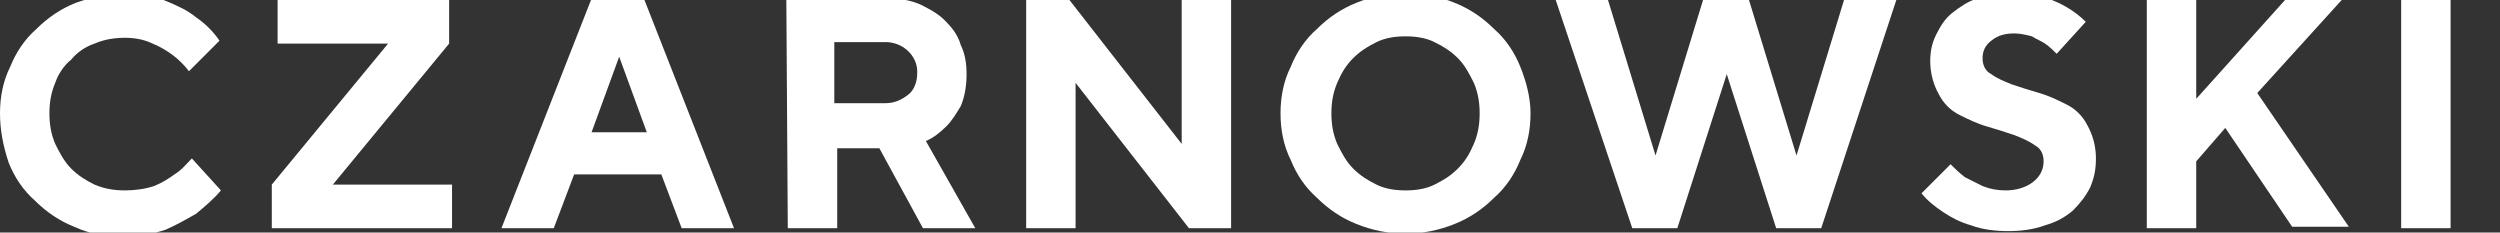
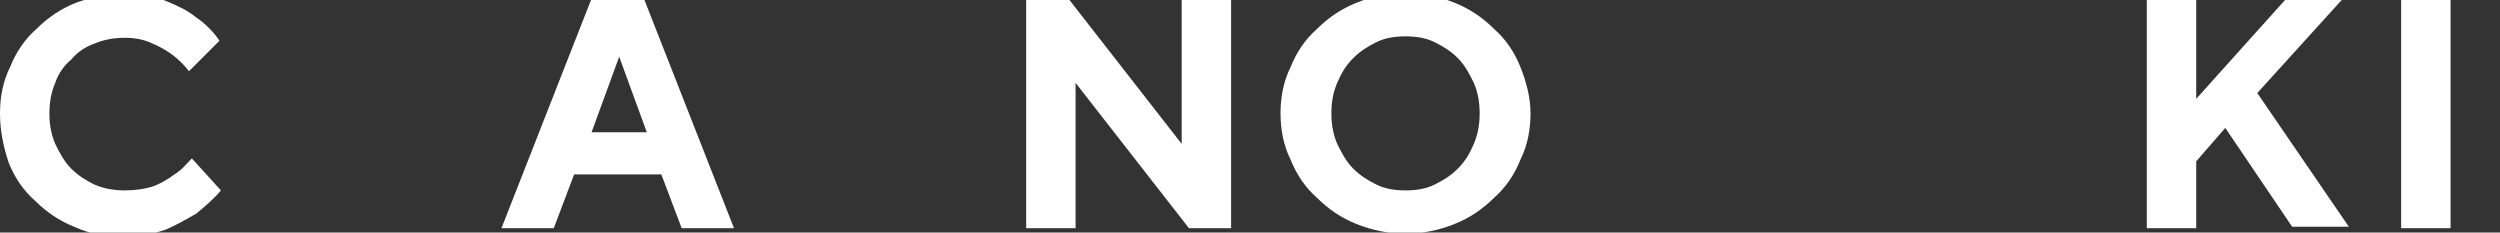
<svg xmlns="http://www.w3.org/2000/svg" width="172" height="16" viewBox="0 0 172 16">
  <rect x="0" y="0" width="172" height="16" fill="#333333" stroke="none" />
  <g id="Group">
    <path id="Path" fill="#ffffff" stroke="none" d="M 8.6 -0.4 C 9.6 -0.4 10.6 -0.3 11.5 0.1 C 12.2 0.4 12.9 0.7 13.5 1.2 C 14.1 1.6 14.7 2.2 15.1 2.8 L 13 4.9 C 12.7 4.5 12.3 4.1 11.9 3.8 C 11.5 3.5 11 3.2 10.5 3 C 9.9 2.7 9.2 2.6 8.6 2.6 C 7.9 2.6 7.2 2.7 6.5 3 C 5.9 3.2 5.3 3.6 4.9 4.1 C 4.4 4.5 4 5.1 3.8 5.7 C 3.5 6.4 3.4 7.1 3.4 7.8 C 3.4 8.5 3.5 9.2 3.8 9.9 C 4.1 10.5 4.4 11.1 4.9 11.6 C 5.4 12.1 5.9 12.4 6.5 12.7 C 7.2 13 7.9 13.1 8.6 13.1 C 9.3 13.1 10 13 10.6 12.8 C 11.1 12.6 11.6 12.3 12 12 C 12.5 11.7 12.8 11.3 13.2 10.9 L 15.2 13.1 C 14.7 13.7 14.1 14.2 13.5 14.7 C 12.8 15.1 12.1 15.5 11.4 15.8 C 10.5 16.1 9.5 16.3 8.5 16.3 C 7.3 16.3 6.2 16.1 5.1 15.6 C 4.1 15.2 3.2 14.6 2.4 13.8 C 1.6 13.1 1 12.2 0.6 11.2 C 0.2 10 0 8.9 0 7.8 C 0 6.7 0.2 5.6 0.7 4.6 C 1.1 3.6 1.7 2.7 2.5 2 C 3.3 1.2 4.2 0.6 5.2 0.2 C 6.3 -0.2 7.4 -0.4 8.6 -0.4 Z" />
-     <path id="path1" fill="#ffffff" stroke="none" d="M 19.1 3 L 19.1 0 L 30.9 0 L 30.9 3 L 22.9 12.7 L 31.1 12.7 L 31.1 15.7 L 18.7 15.7 L 18.7 12.7 L 26.7 3 L 19.1 3 L 19.1 3 Z" />
    <path id="path2" fill="#ffffff" stroke="none" d="M 39.5 12 L 38.1 15.7 L 34.5 15.7 L 40.7 -0.1 L 44.3 -0.1 L 50.5 15.7 L 46.9 15.7 L 45.5 12 L 39.5 12 Z M 42.6 3.9 L 40.7 9.1 L 44.5 9.1 L 42.6 3.9 Z" />
-     <path id="path3" fill="#ffffff" stroke="none" d="M 54.1 -0.1 L 61.1 -0.1 C 61.9 -0.1 62.6 0 63.3 0.3 C 63.9 0.6 64.5 0.9 65 1.4 C 65.5 1.9 65.9 2.4 66.1 3.1 C 66.4 3.7 66.5 4.4 66.5 5.1 C 66.5 5.8 66.4 6.6 66.1 7.3 C 65.8 7.8 65.5 8.3 65.1 8.7 C 64.7 9.1 64.2 9.5 63.7 9.7 L 67.1 15.7 L 63.5 15.7 L 60.5 10.2 L 57.6 10.2 L 57.6 15.7 L 54.2 15.7 L 54.1 -0.1 L 54.1 -0.1 Z M 63.1 5.1 C 63.2 4 62.3 3 61.1 2.9 C 61 2.9 61 2.9 60.9 2.9 L 57.4 2.9 L 57.4 7.1 L 60.9 7.1 C 61.5 7.1 62 6.9 62.5 6.5 C 62.9 6.2 63.1 5.6 63.1 5.1 Z" />
    <path id="path4" fill="#ffffff" stroke="none" d="M 84.7 -0.1 L 84.7 15.7 L 81.8 15.7 L 74 5.7 L 74 15.7 L 70.6 15.7 L 70.6 -0.1 L 73.5 -0.1 L 81.3 9.9 L 81.3 -0.1 C 81.3 -0.1 84.7 -0.1 84.7 -0.1 Z" />
    <path id="path5" fill="#ffffff" stroke="none" d="M 88.1 7.8 C 88.1 6.7 88.3 5.6 88.8 4.6 C 89.2 3.6 89.8 2.7 90.6 2 C 91.4 1.2 92.3 0.6 93.3 0.2 C 95.5 -0.7 97.9 -0.7 100.1 0.2 C 101.1 0.6 102 1.2 102.8 2 C 103.6 2.7 104.2 3.6 104.6 4.6 C 105 5.6 105.3 6.7 105.3 7.8 C 105.3 8.9 105.1 10 104.6 11 C 104.2 12 103.6 12.9 102.8 13.6 C 102 14.4 101.1 15 100.1 15.4 C 97.9 16.3 95.5 16.3 93.3 15.4 C 92.3 15 91.4 14.4 90.6 13.6 C 89.8 12.9 89.2 12 88.8 11 C 88.3 10 88.1 8.9 88.1 7.8 Z M 91.6 7.8 C 91.6 8.5 91.7 9.2 92 9.9 C 92.3 10.5 92.6 11.1 93.1 11.6 C 93.6 12.1 94.1 12.4 94.7 12.7 C 95.3 13 96 13.1 96.7 13.1 C 97.4 13.1 98.1 13 98.7 12.7 C 99.3 12.4 99.8 12.1 100.3 11.6 C 100.8 11.1 101.1 10.6 101.4 9.9 C 101.7 9.2 101.8 8.5 101.8 7.8 C 101.8 7.1 101.7 6.4 101.4 5.7 C 101.1 5.1 100.8 4.5 100.3 4 C 99.8 3.5 99.3 3.2 98.7 2.9 C 98.1 2.6 97.4 2.5 96.7 2.5 C 96 2.5 95.3 2.6 94.7 2.9 C 94.1 3.2 93.6 3.5 93.1 4 C 92.6 4.5 92.3 5 92 5.7 C 91.7 6.4 91.6 7.1 91.6 7.8 Z" />
-     <path id="path6" fill="#ffffff" stroke="none" d="M 120.3 -0.1 L 123.6 10.7 L 126.9 -0.1 L 130.5 -0.1 L 125.3 15.7 L 122.2 15.7 L 118.8 5.1 L 115.4 15.7 L 112.3 15.7 L 107 -0.1 L 110.6 -0.1 L 113.9 10.7 L 117.2 -0.1 C 117.2 -0.1 120.3 -0.1 120.3 -0.1 Z" />
-     <path id="path7" fill="#ffffff" stroke="none" d="M 140.6 11.1 C 140.6 10.6 140.4 10.2 140 10 C 139.6 9.7 139.1 9.5 138.6 9.3 C 138 9.1 137.4 8.9 136.7 8.7 C 136 8.5 135.4 8.2 134.8 7.9 C 134.2 7.6 133.7 7.1 133.4 6.5 C 133 5.8 132.8 5 132.8 4.2 C 132.8 3.6 132.9 3 133.2 2.4 C 133.5 1.8 133.8 1.3 134.3 0.9 C 134.8 0.5 135.4 0.1 136 -0.1 C 136.7 -0.4 137.5 -0.5 138.3 -0.5 C 139.1 -0.5 139.8 -0.4 140.6 -0.2 C 141.2 0 141.7 0.2 142.2 0.5 C 142.7 0.8 143.1 1.1 143.5 1.5 L 141.5 3.7 C 141.3 3.5 141 3.2 140.7 3 C 140.4 2.8 140.1 2.7 139.8 2.5 C 139.4 2.4 139 2.3 138.6 2.3 C 138 2.3 137.5 2.4 137 2.8 C 136.6 3.1 136.4 3.5 136.4 4 C 136.4 4.5 136.6 4.9 137 5.1 C 137.4 5.4 137.9 5.6 138.4 5.8 C 139 6 139.6 6.2 140.3 6.4 C 141 6.6 141.6 6.9 142.2 7.2 C 142.8 7.5 143.3 8 143.6 8.6 C 144 9.3 144.2 10.1 144.2 10.9 C 144.2 11.6 144.1 12.2 143.8 12.9 C 143.5 13.5 143.1 14 142.6 14.5 C 142 15 141.4 15.3 140.7 15.5 C 139.9 15.8 139 15.9 138.2 15.9 C 137.3 15.9 136.4 15.8 135.6 15.5 C 134.9 15.3 134.3 15 133.7 14.6 C 133.1 14.2 132.6 13.8 132.2 13.3 L 134.2 11.3 C 134.5 11.6 134.8 11.9 135.2 12.2 C 135.6 12.4 136 12.6 136.4 12.8 C 136.9 13 137.4 13.1 138 13.1 C 138.7 13.1 139.4 12.9 139.9 12.5 C 140.4 12.1 140.6 11.6 140.6 11.1 Z" />
    <path id="path8" fill="#ffffff" stroke="none" d="M 151.1 6.8 L 157.3 -0.1 L 161.2 -0.1 L 155.3 6.4 L 161.6 15.6 L 157.7 15.6 L 153.1 8.8 L 151.1 11.1 L 151.1 15.7 L 147.7 15.7 L 147.7 -0.1 L 151.1 -0.1 L 151.1 6.8 L 151.1 6.8 Z" />
    <path id="path9" fill="#ffffff" stroke="none" d="M 165.2 -0.1 L 168.6 -0.1 L 168.6 15.7 L 165.2 15.7 L 165.2 -0.1 Z" />
  </g>
</svg>